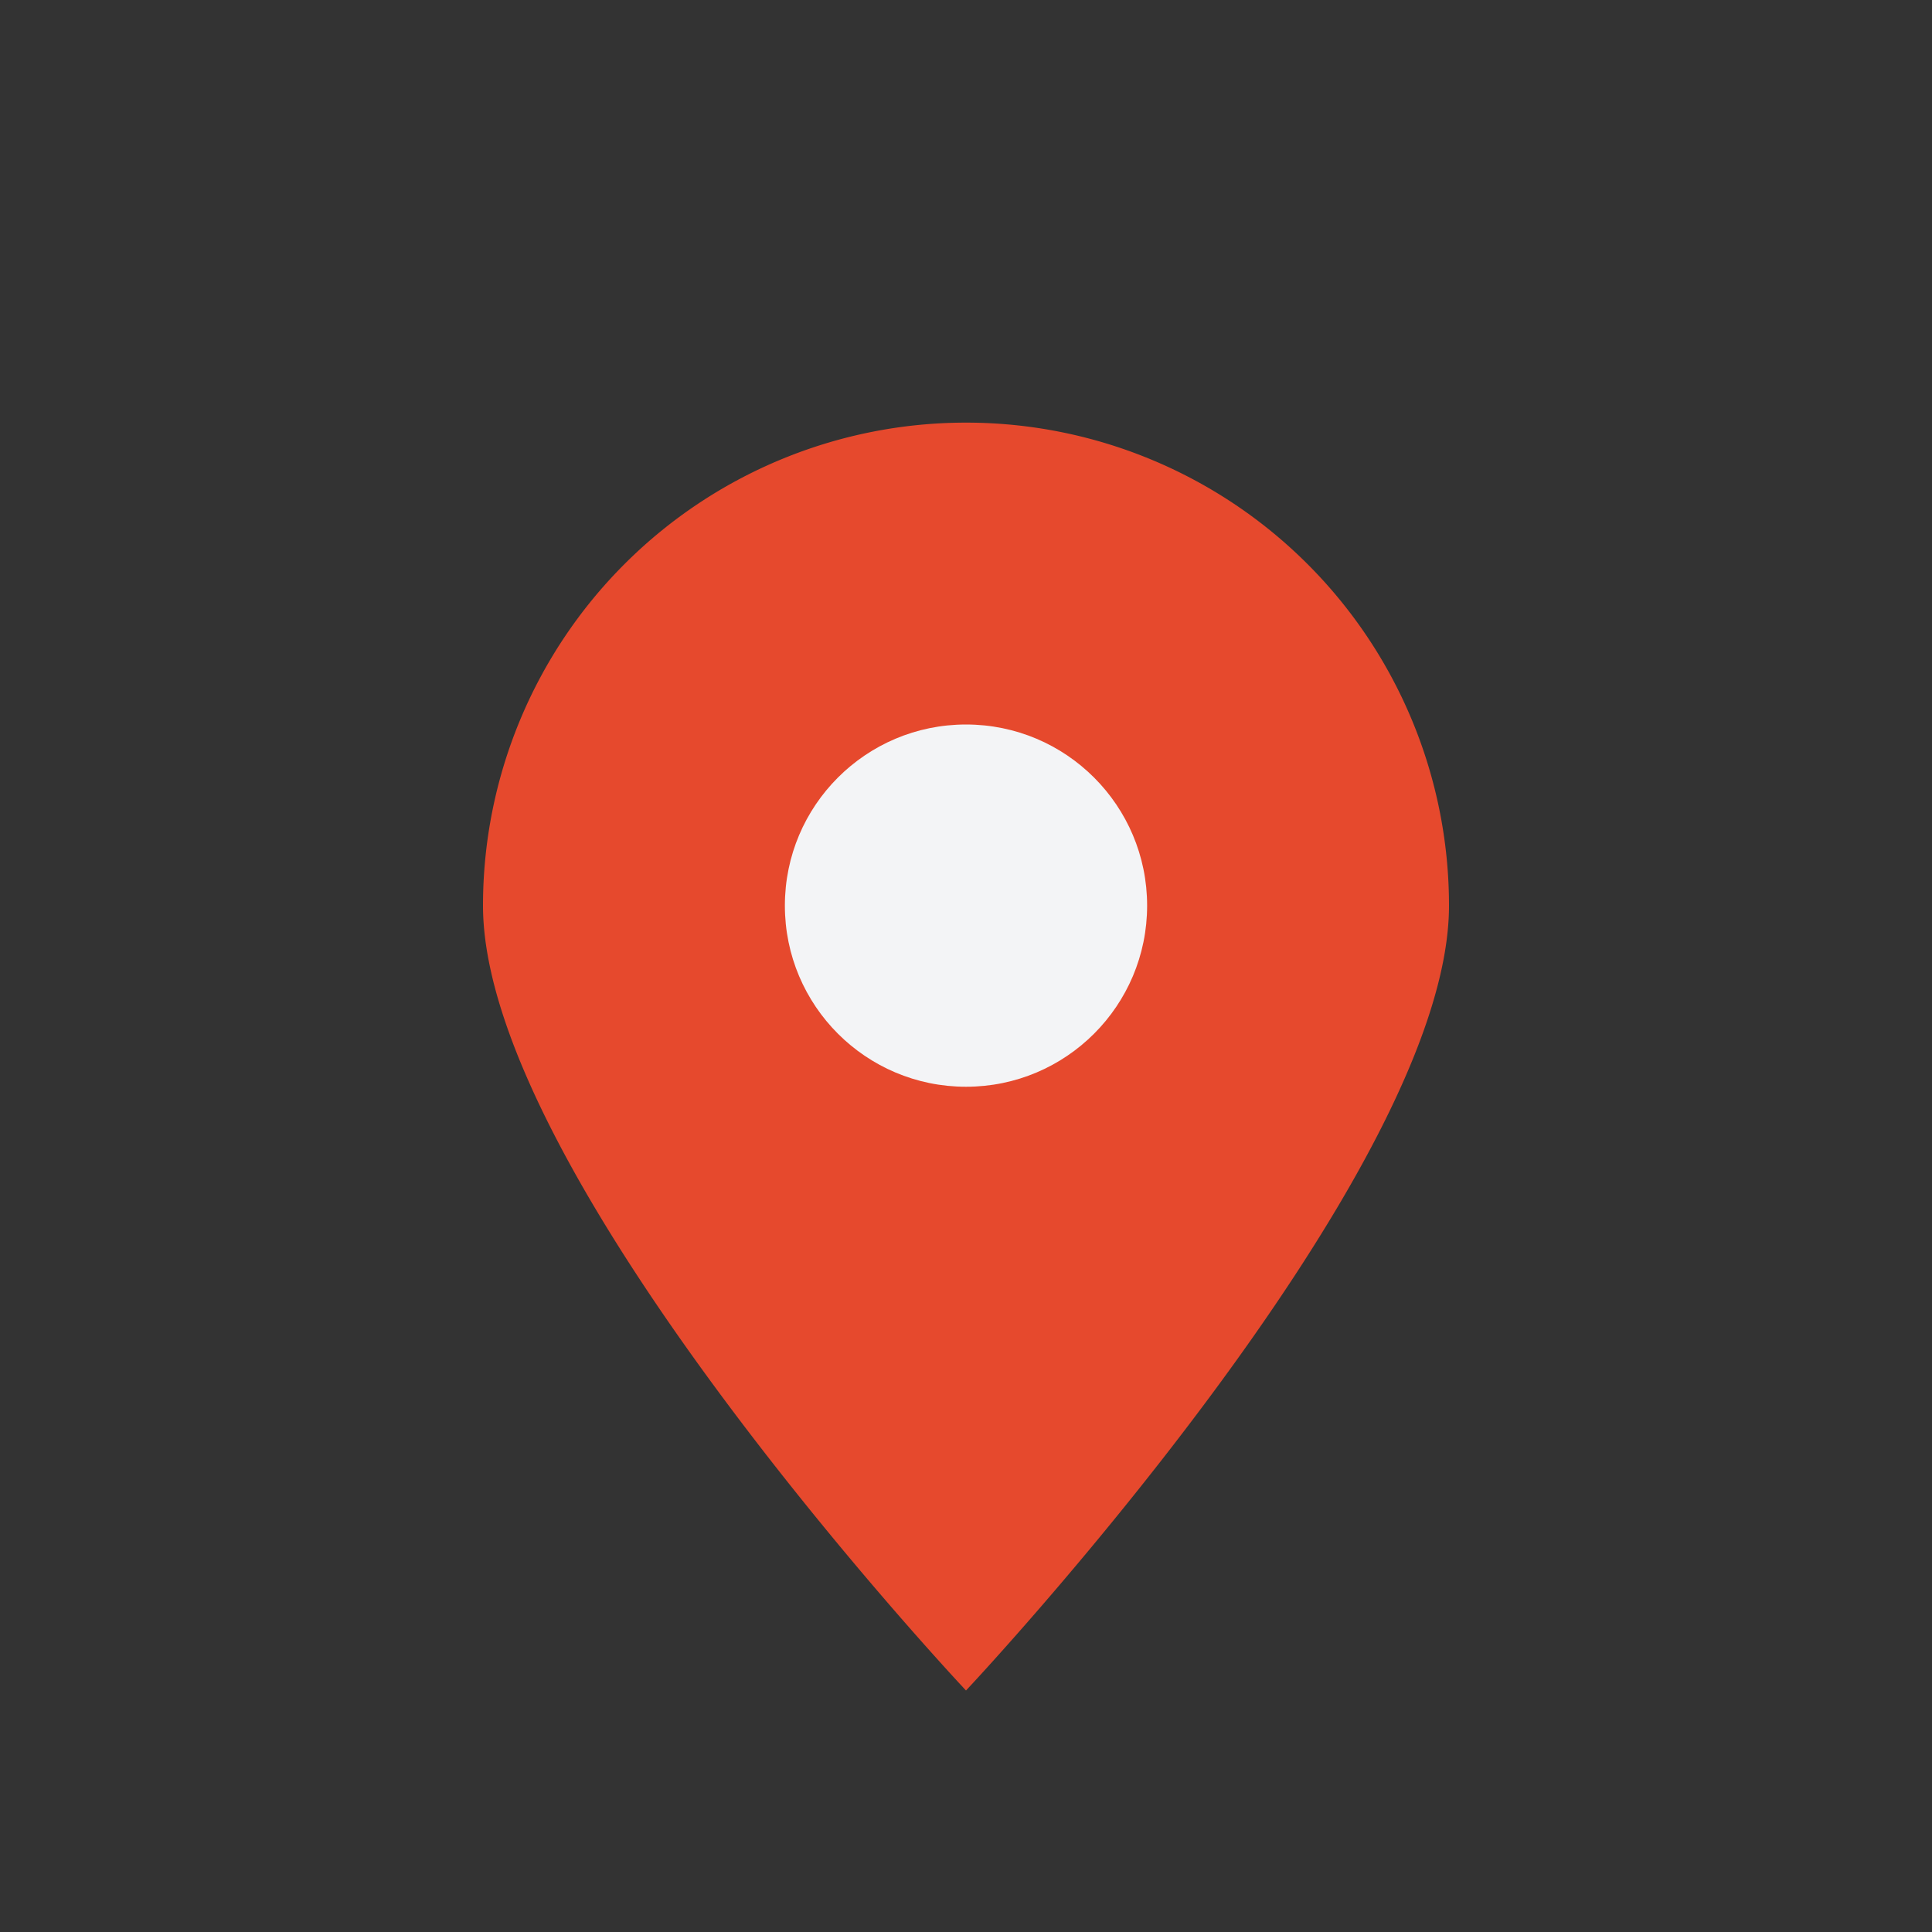
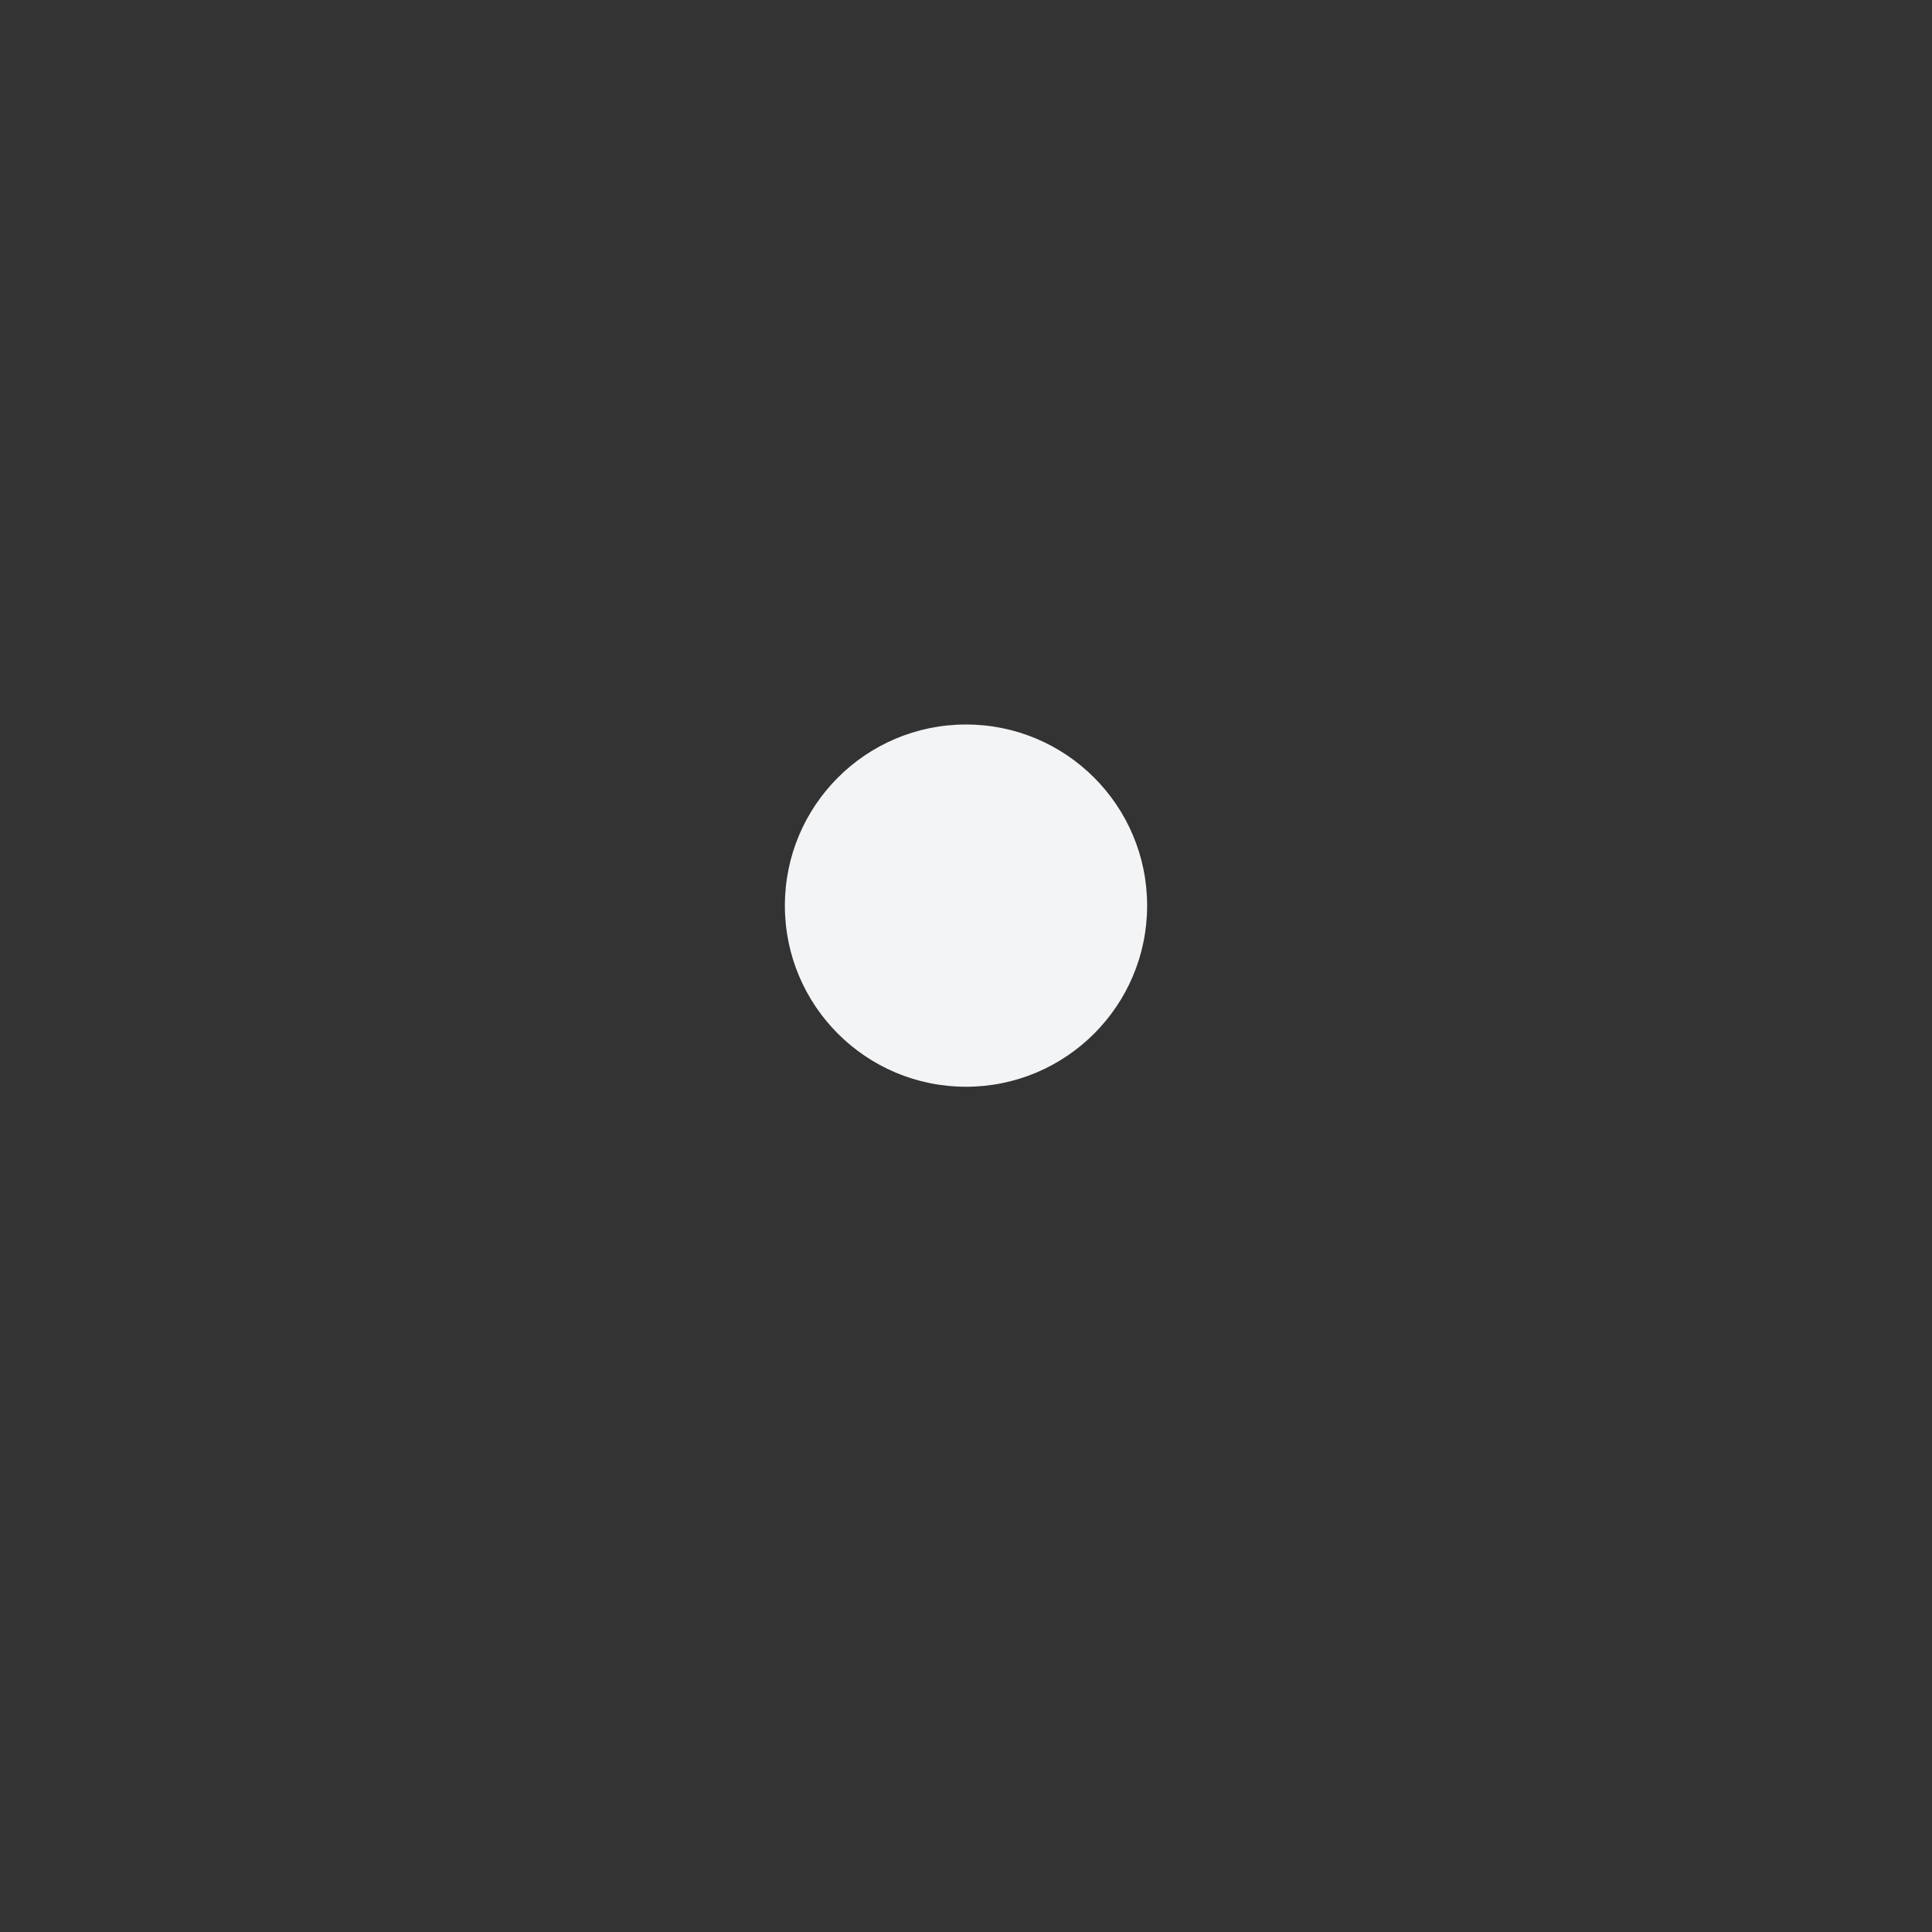
<svg xmlns="http://www.w3.org/2000/svg" width="32" height="32" viewBox="0 0 32 32">
  <rect x="0" y="0" width="32" height="32" fill="#333333" stroke="none" />
-   <path d="M16 28s8-8.5 8-13A8 8 0 1 0 8 15c0 4.5 8 13 8 13z" fill="#E6492D" />
  <circle cx="16" cy="15" r="3" fill="#F3F4F6" />
</svg>